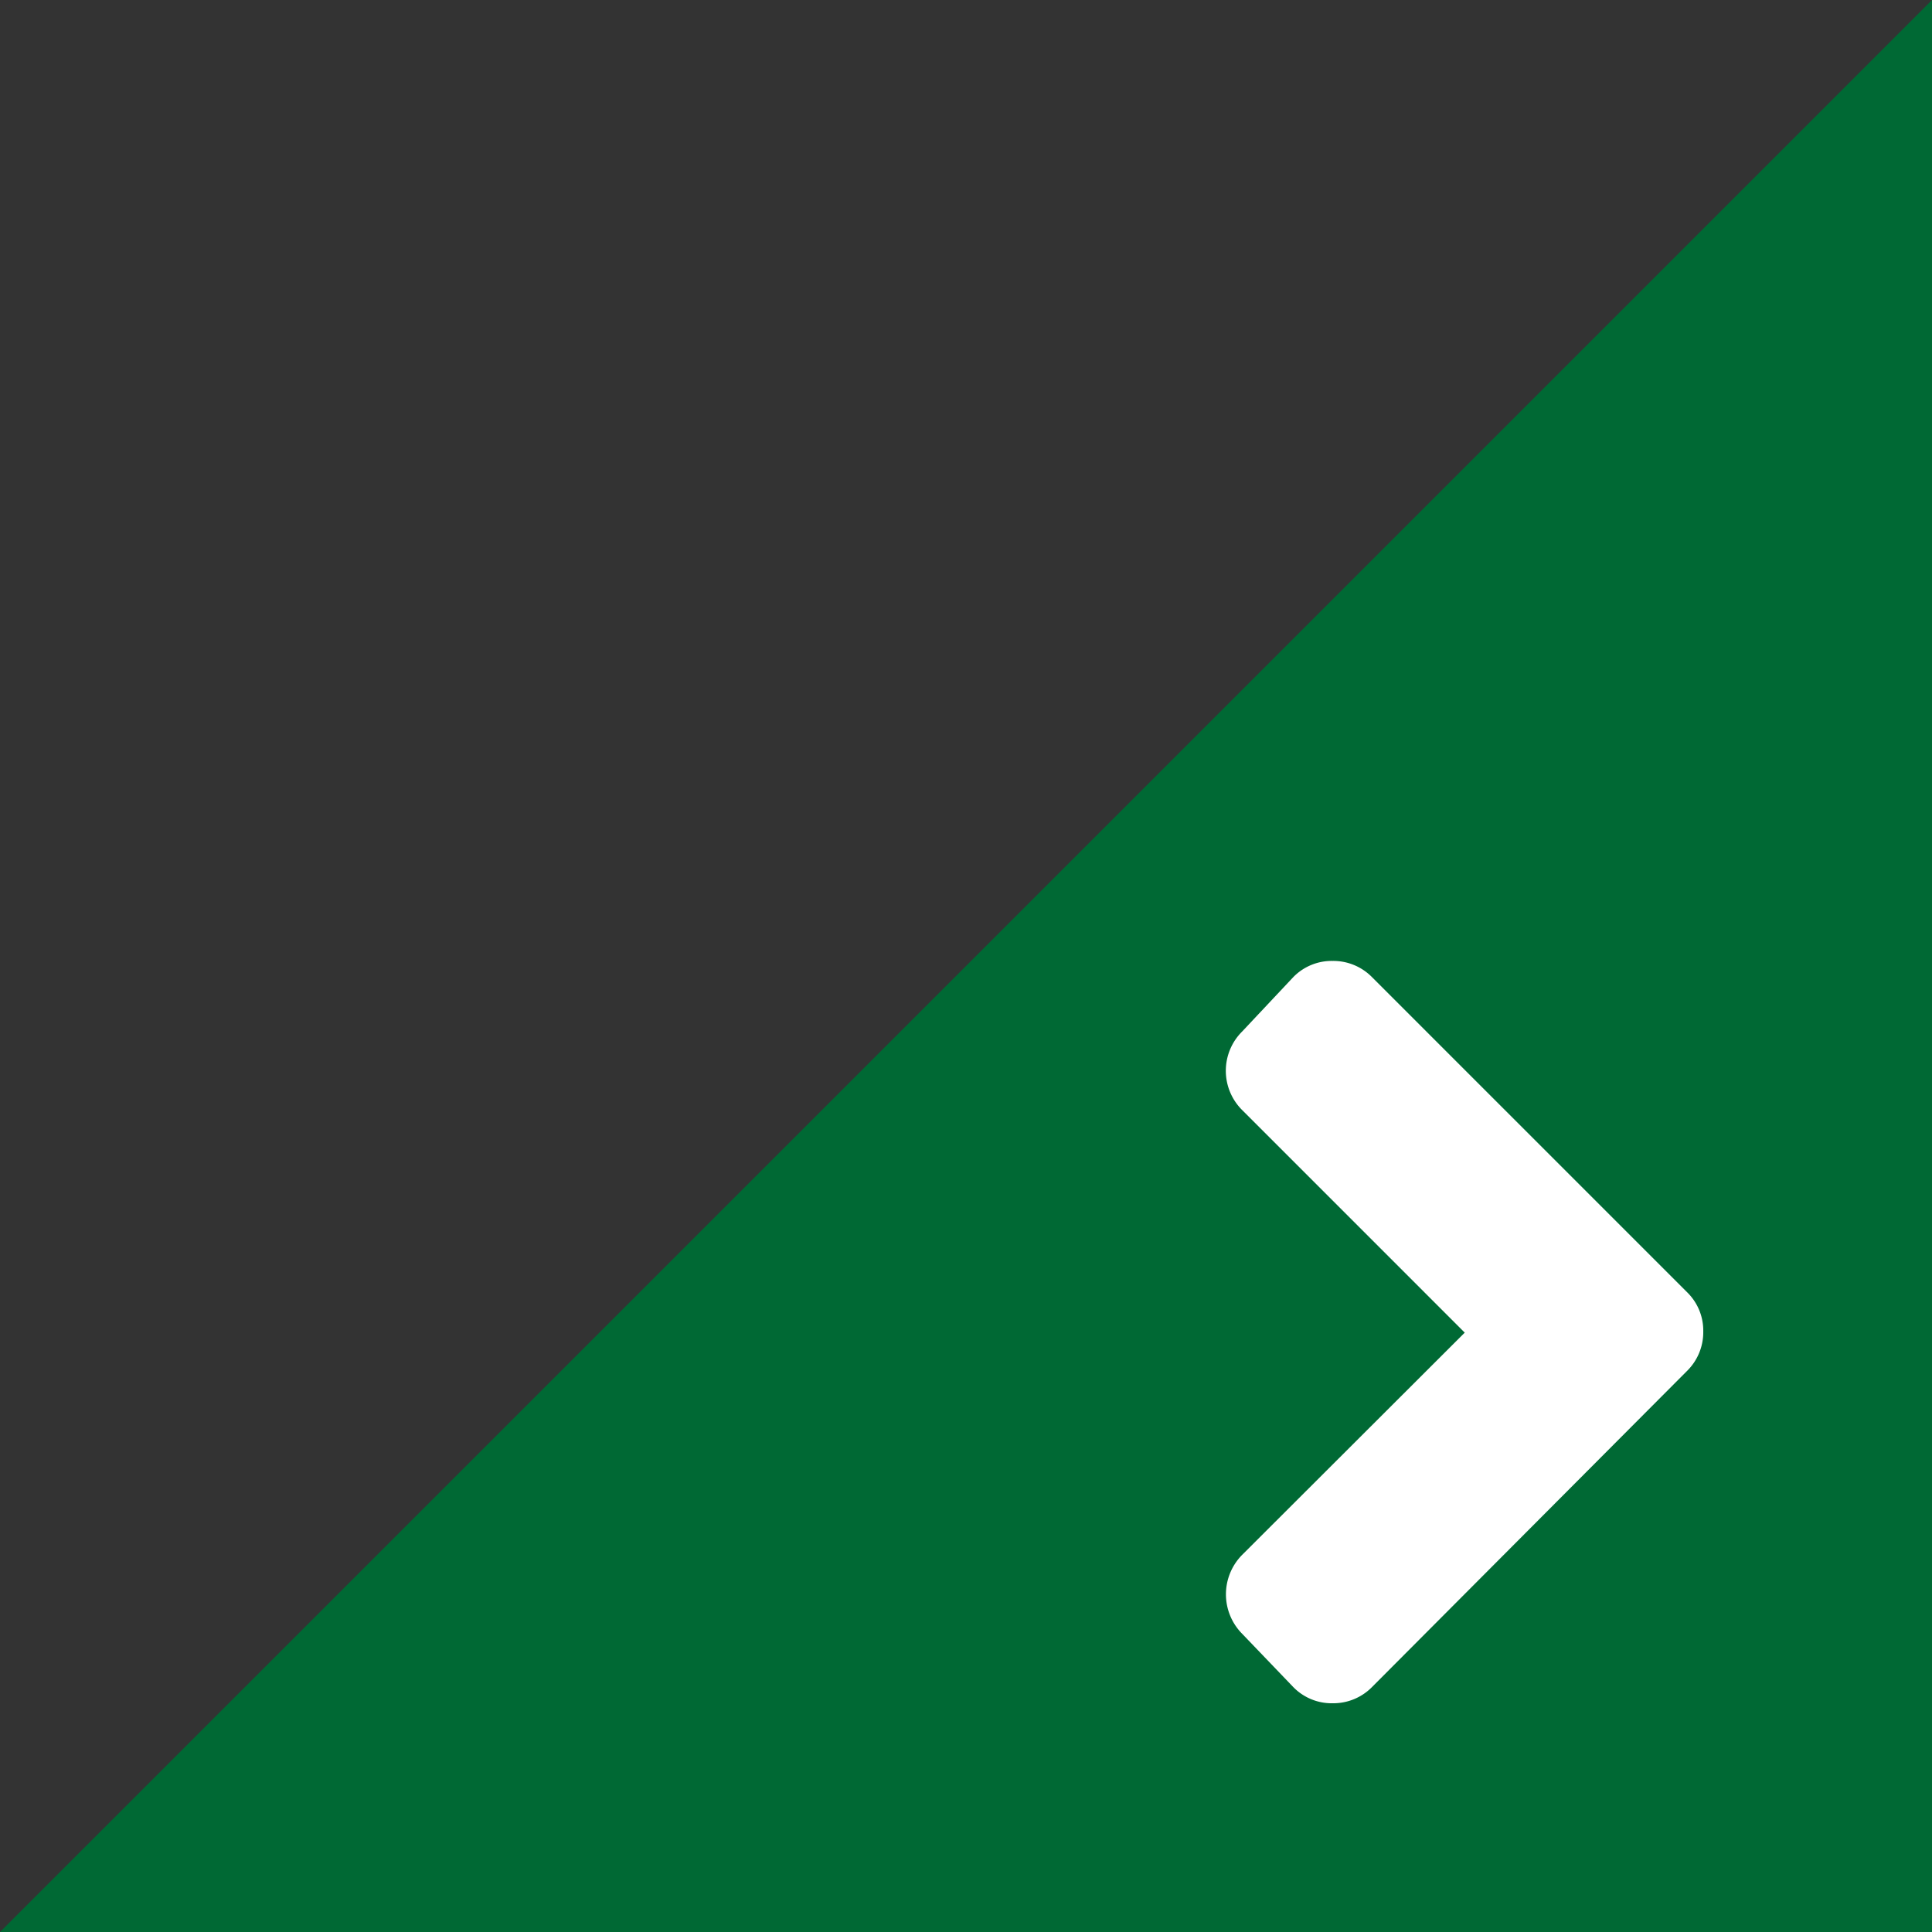
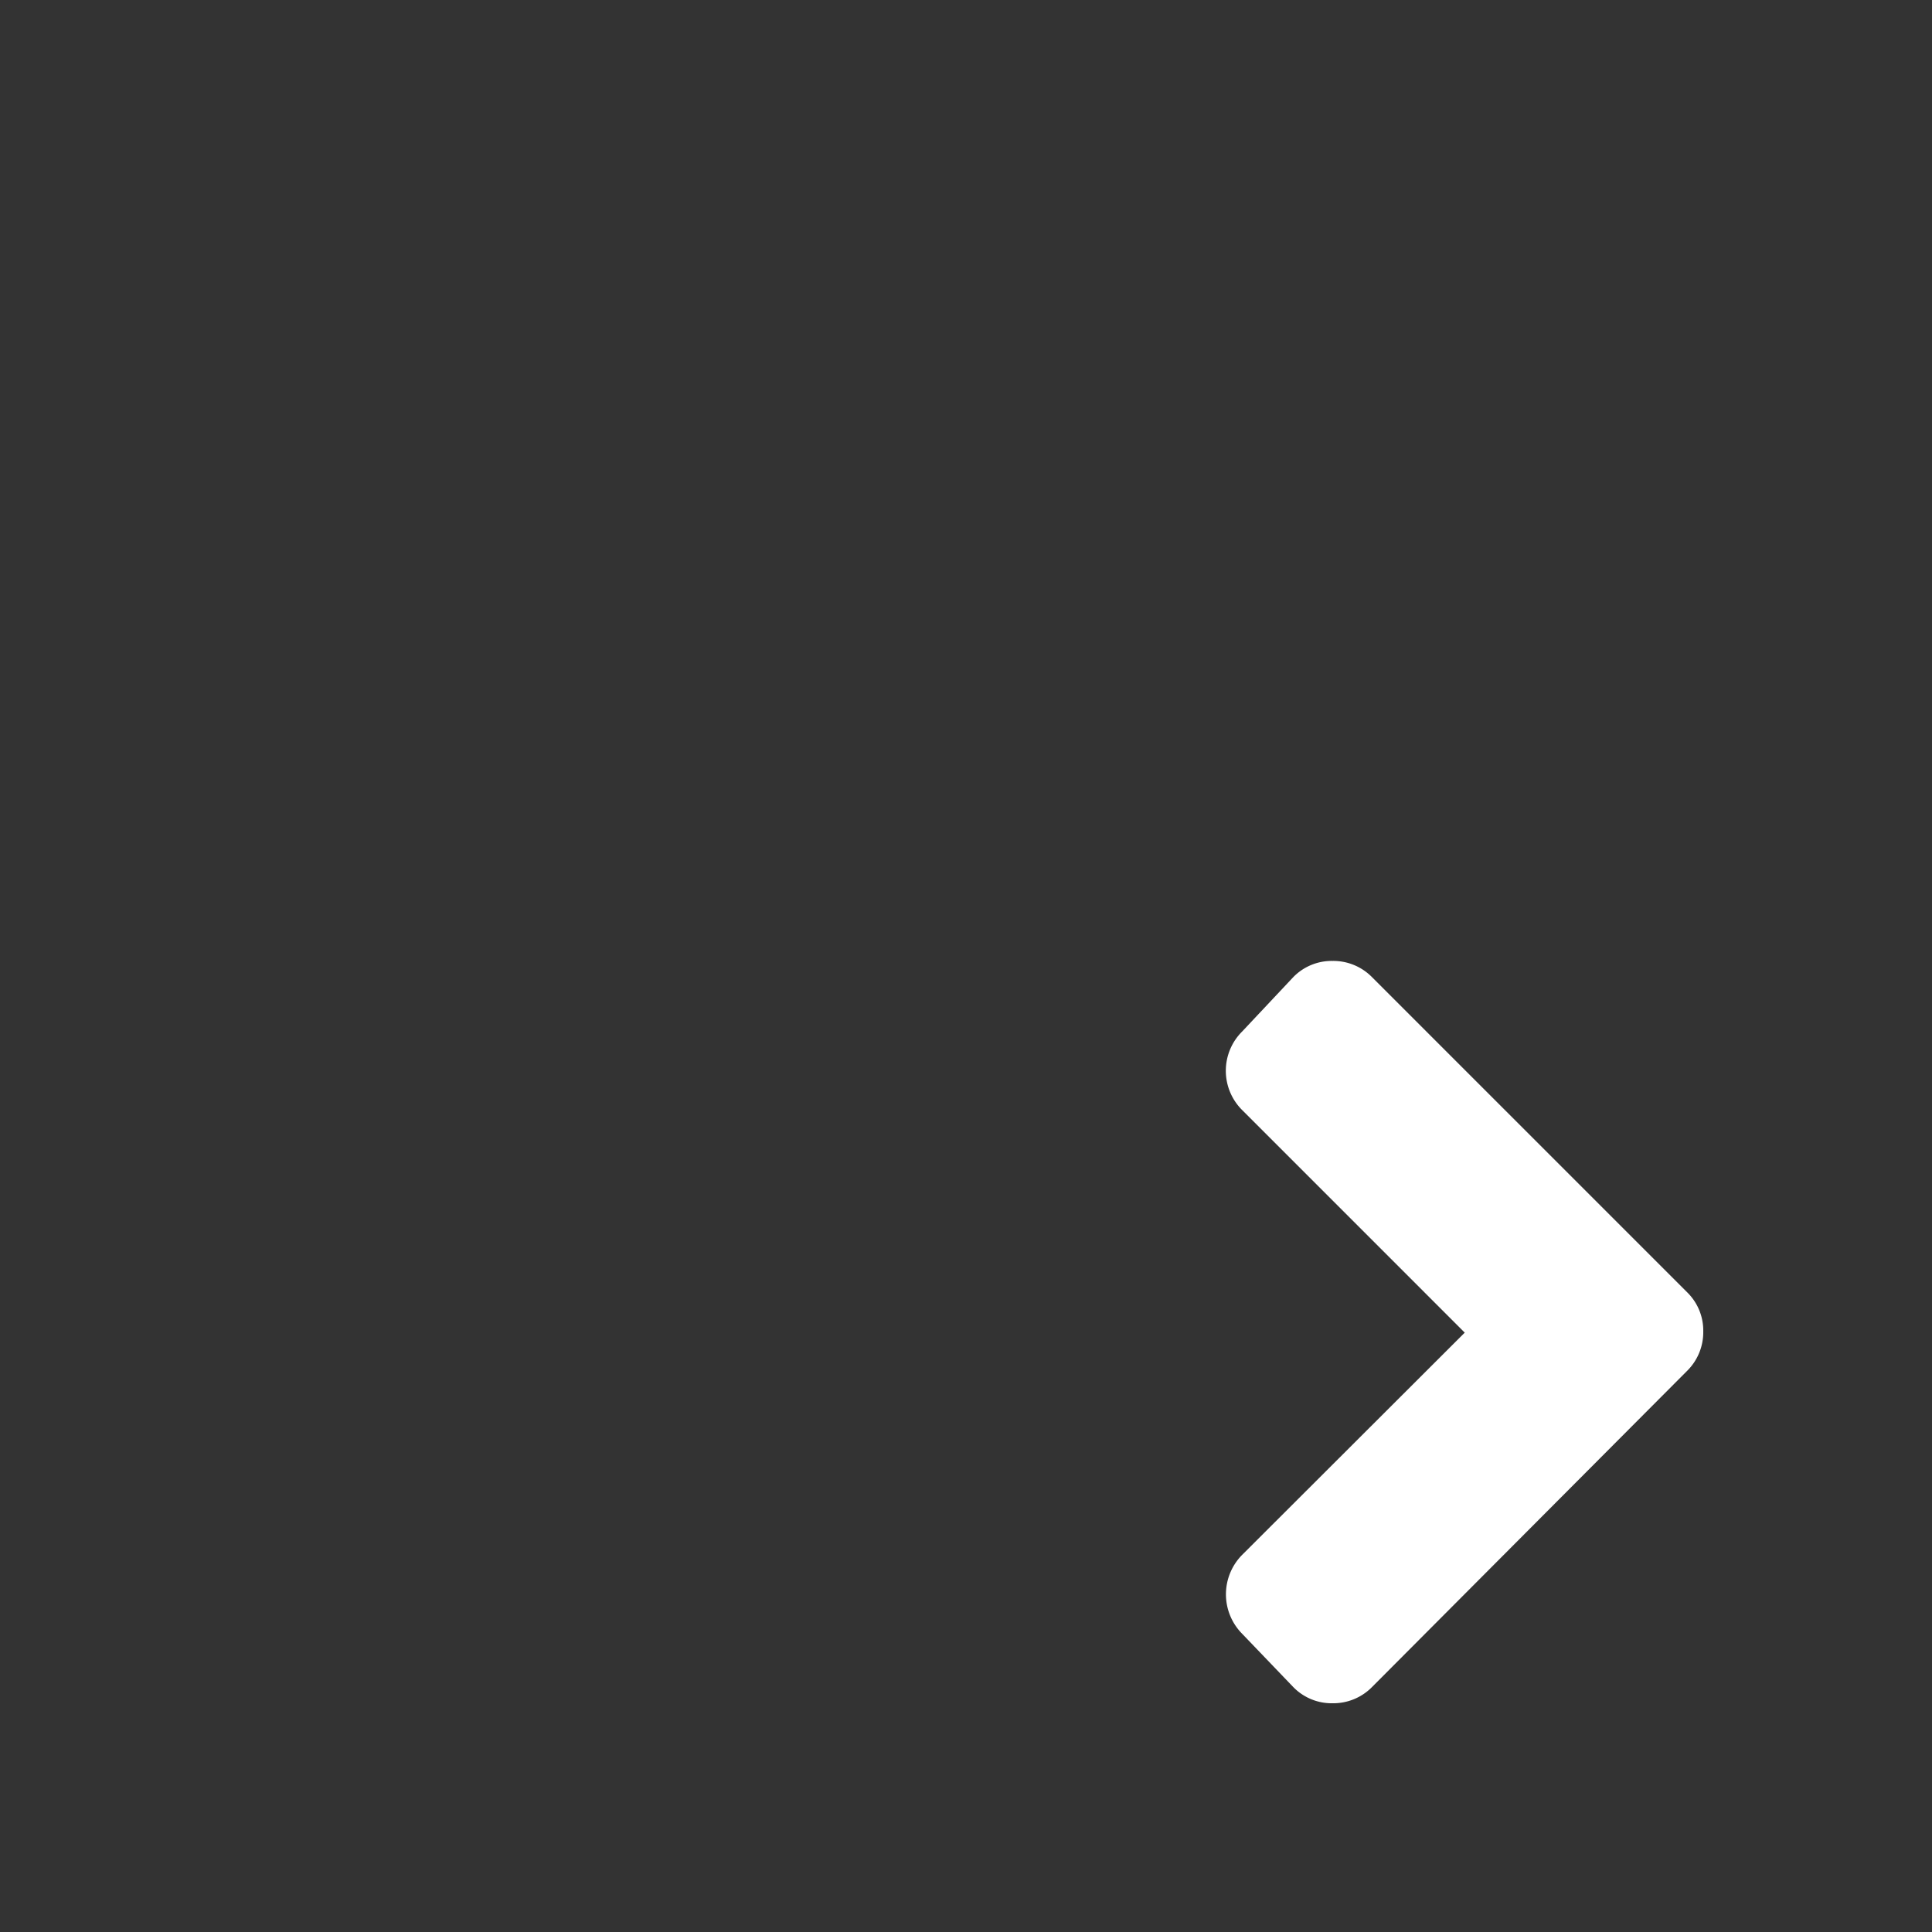
<svg xmlns="http://www.w3.org/2000/svg" viewBox="0 0 53.38 53.38">
  <rect x="0" y="0" width="53.38" height="53.38" fill="#333333" stroke="none" />
  <defs>
    <style>.cls-1{fill:#006934;}.cls-2{fill:#fff;}</style>
  </defs>
  <title>アセット 13</title>
  <g id="レイヤー_2" data-name="レイヤー 2">
    <g id="レイヤー_1-2" data-name="レイヤー 1">
-       <polygon class="cls-1" points="53.38 53.38 0 53.38 53.38 0 53.38 53.38" />
      <path class="cls-2" d="M37.91,46.61a1.5,1.5,0,0,1-1.09.45,1.48,1.48,0,0,1-1.09-.45l-1.41-1.47a1.55,1.55,0,0,1,0-2.18l6.15-6.14-6.15-6.15a1.53,1.53,0,0,1,0-2.17L35.73,27a1.48,1.48,0,0,1,1.09-.45,1.5,1.5,0,0,1,1.09.45l8.7,8.7a1.48,1.48,0,0,1,.45,1.09,1.5,1.5,0,0,1-.45,1.09Z" />
    </g>
  </g>
</svg>